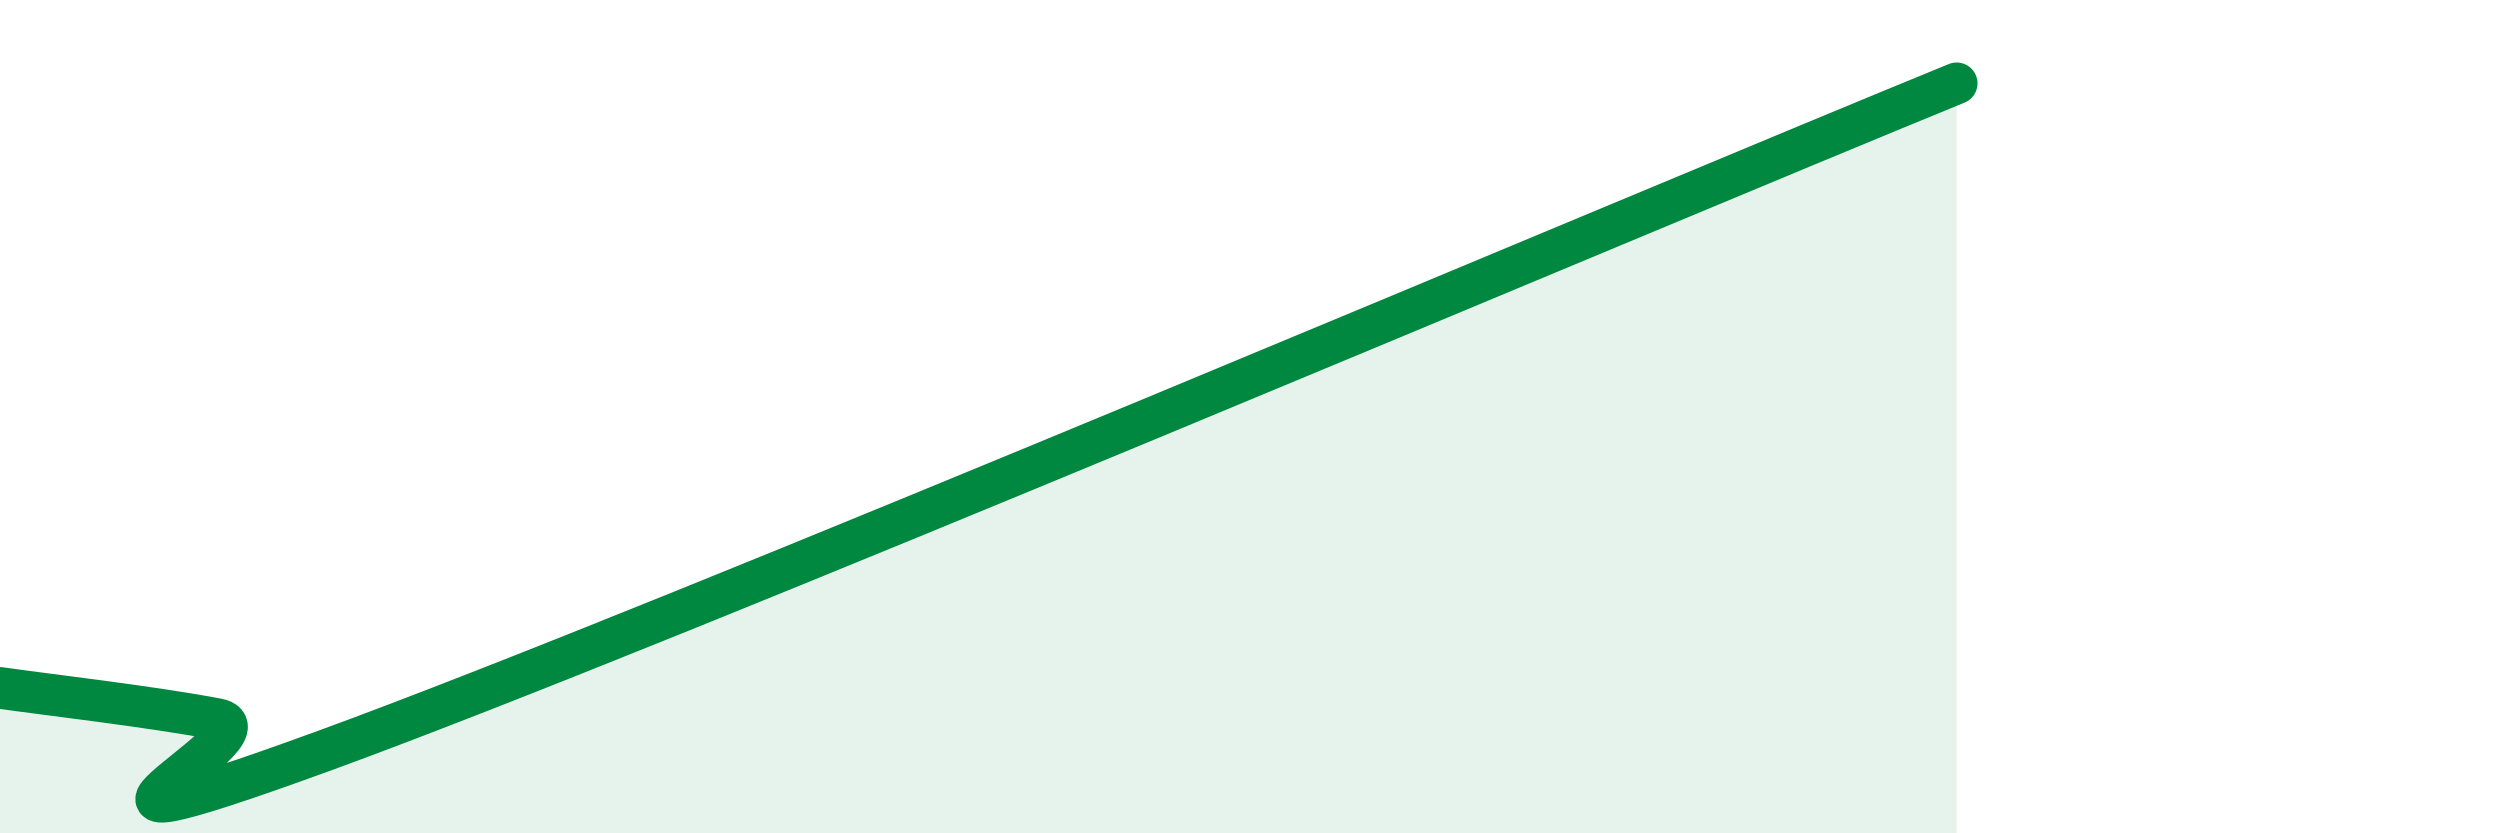
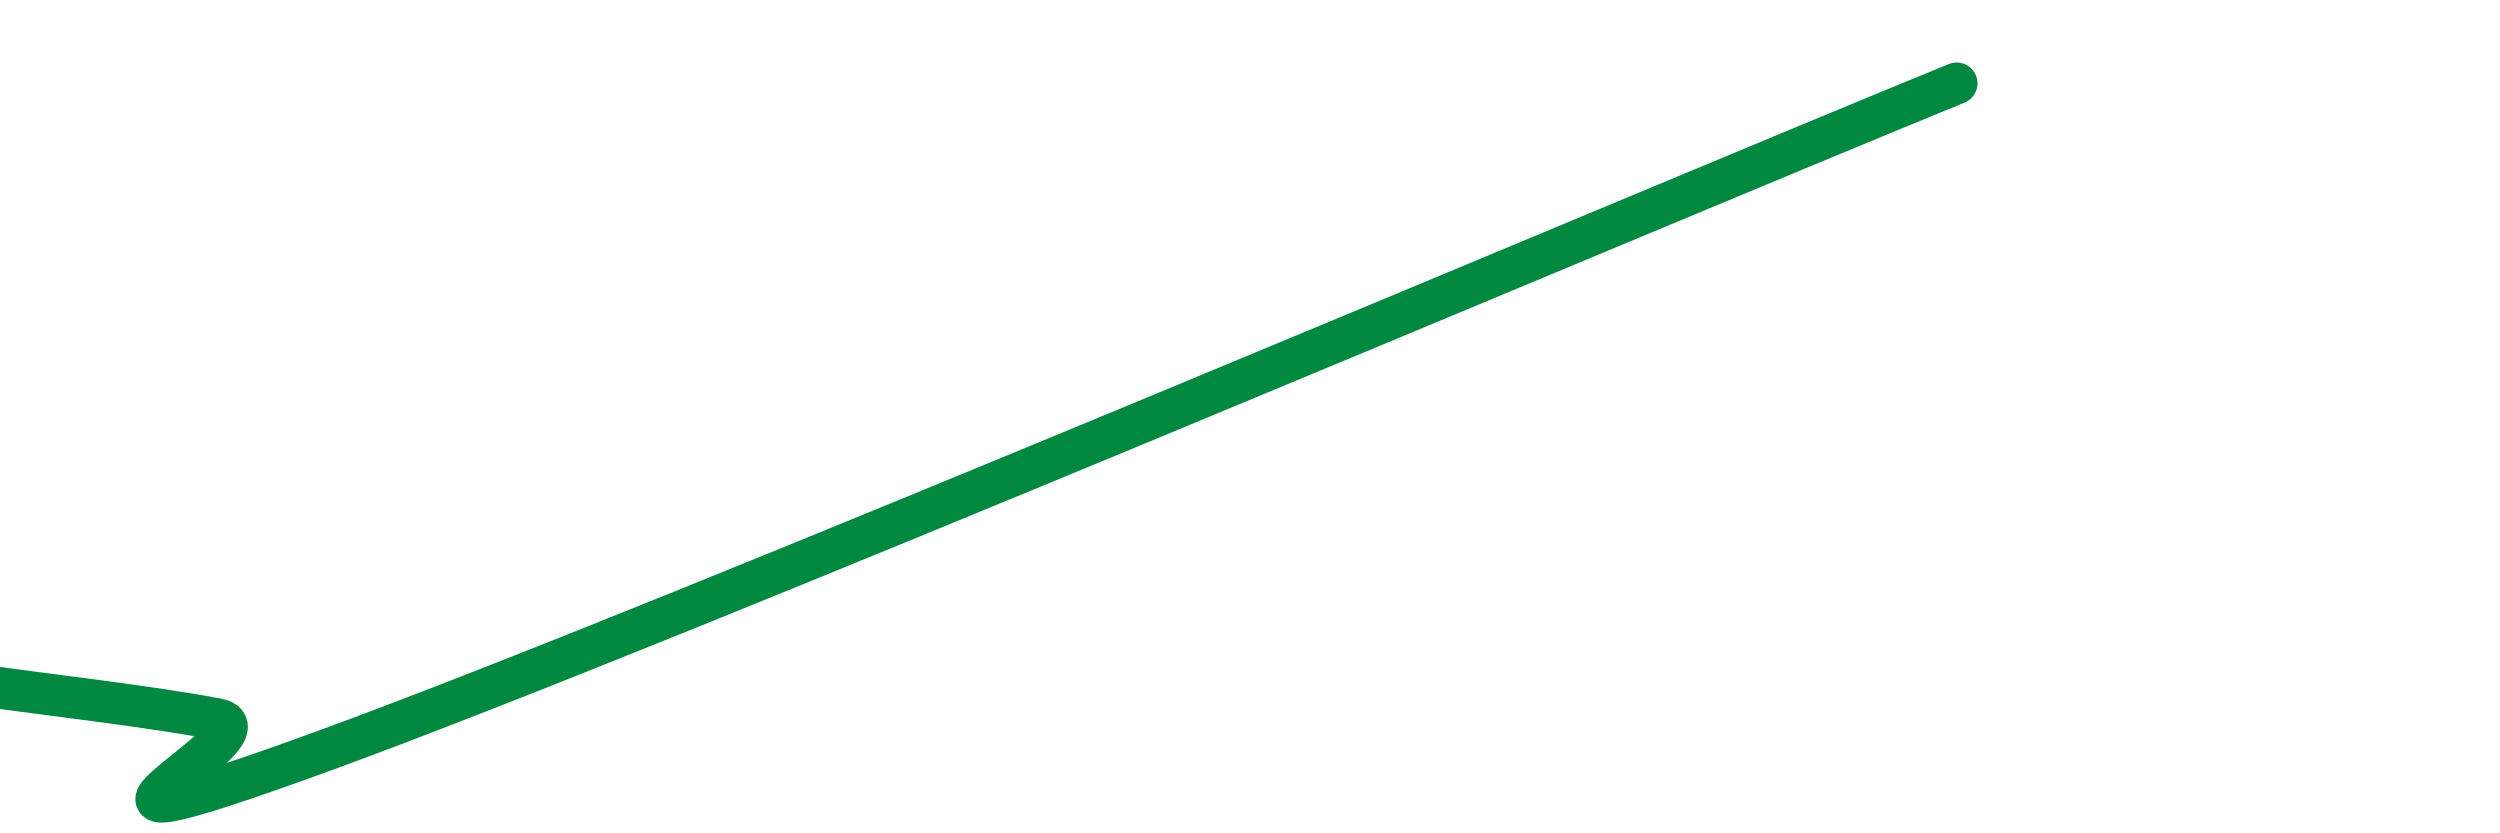
<svg xmlns="http://www.w3.org/2000/svg" width="60" height="20" viewBox="0 0 60 20">
-   <path d="M 0,16.51 C 1.04,16.66 3.65,16.96 5.22,17.26 C 6.79,17.56 -0.52,21.05 7.83,18 C 16.18,14.95 39.13,5.2 46.96,2L46.96 20L0 20Z" fill="#008740" opacity="0.1" stroke-linecap="round" stroke-linejoin="round" />
  <path d="M 0,16.51 C 1.04,16.66 3.65,16.96 5.22,17.26 C 6.79,17.56 -0.52,21.05 7.83,18 C 16.18,14.95 39.13,5.2 46.96,2" stroke="#008740" stroke-width="1" fill="none" stroke-linecap="round" stroke-linejoin="round" />
</svg>